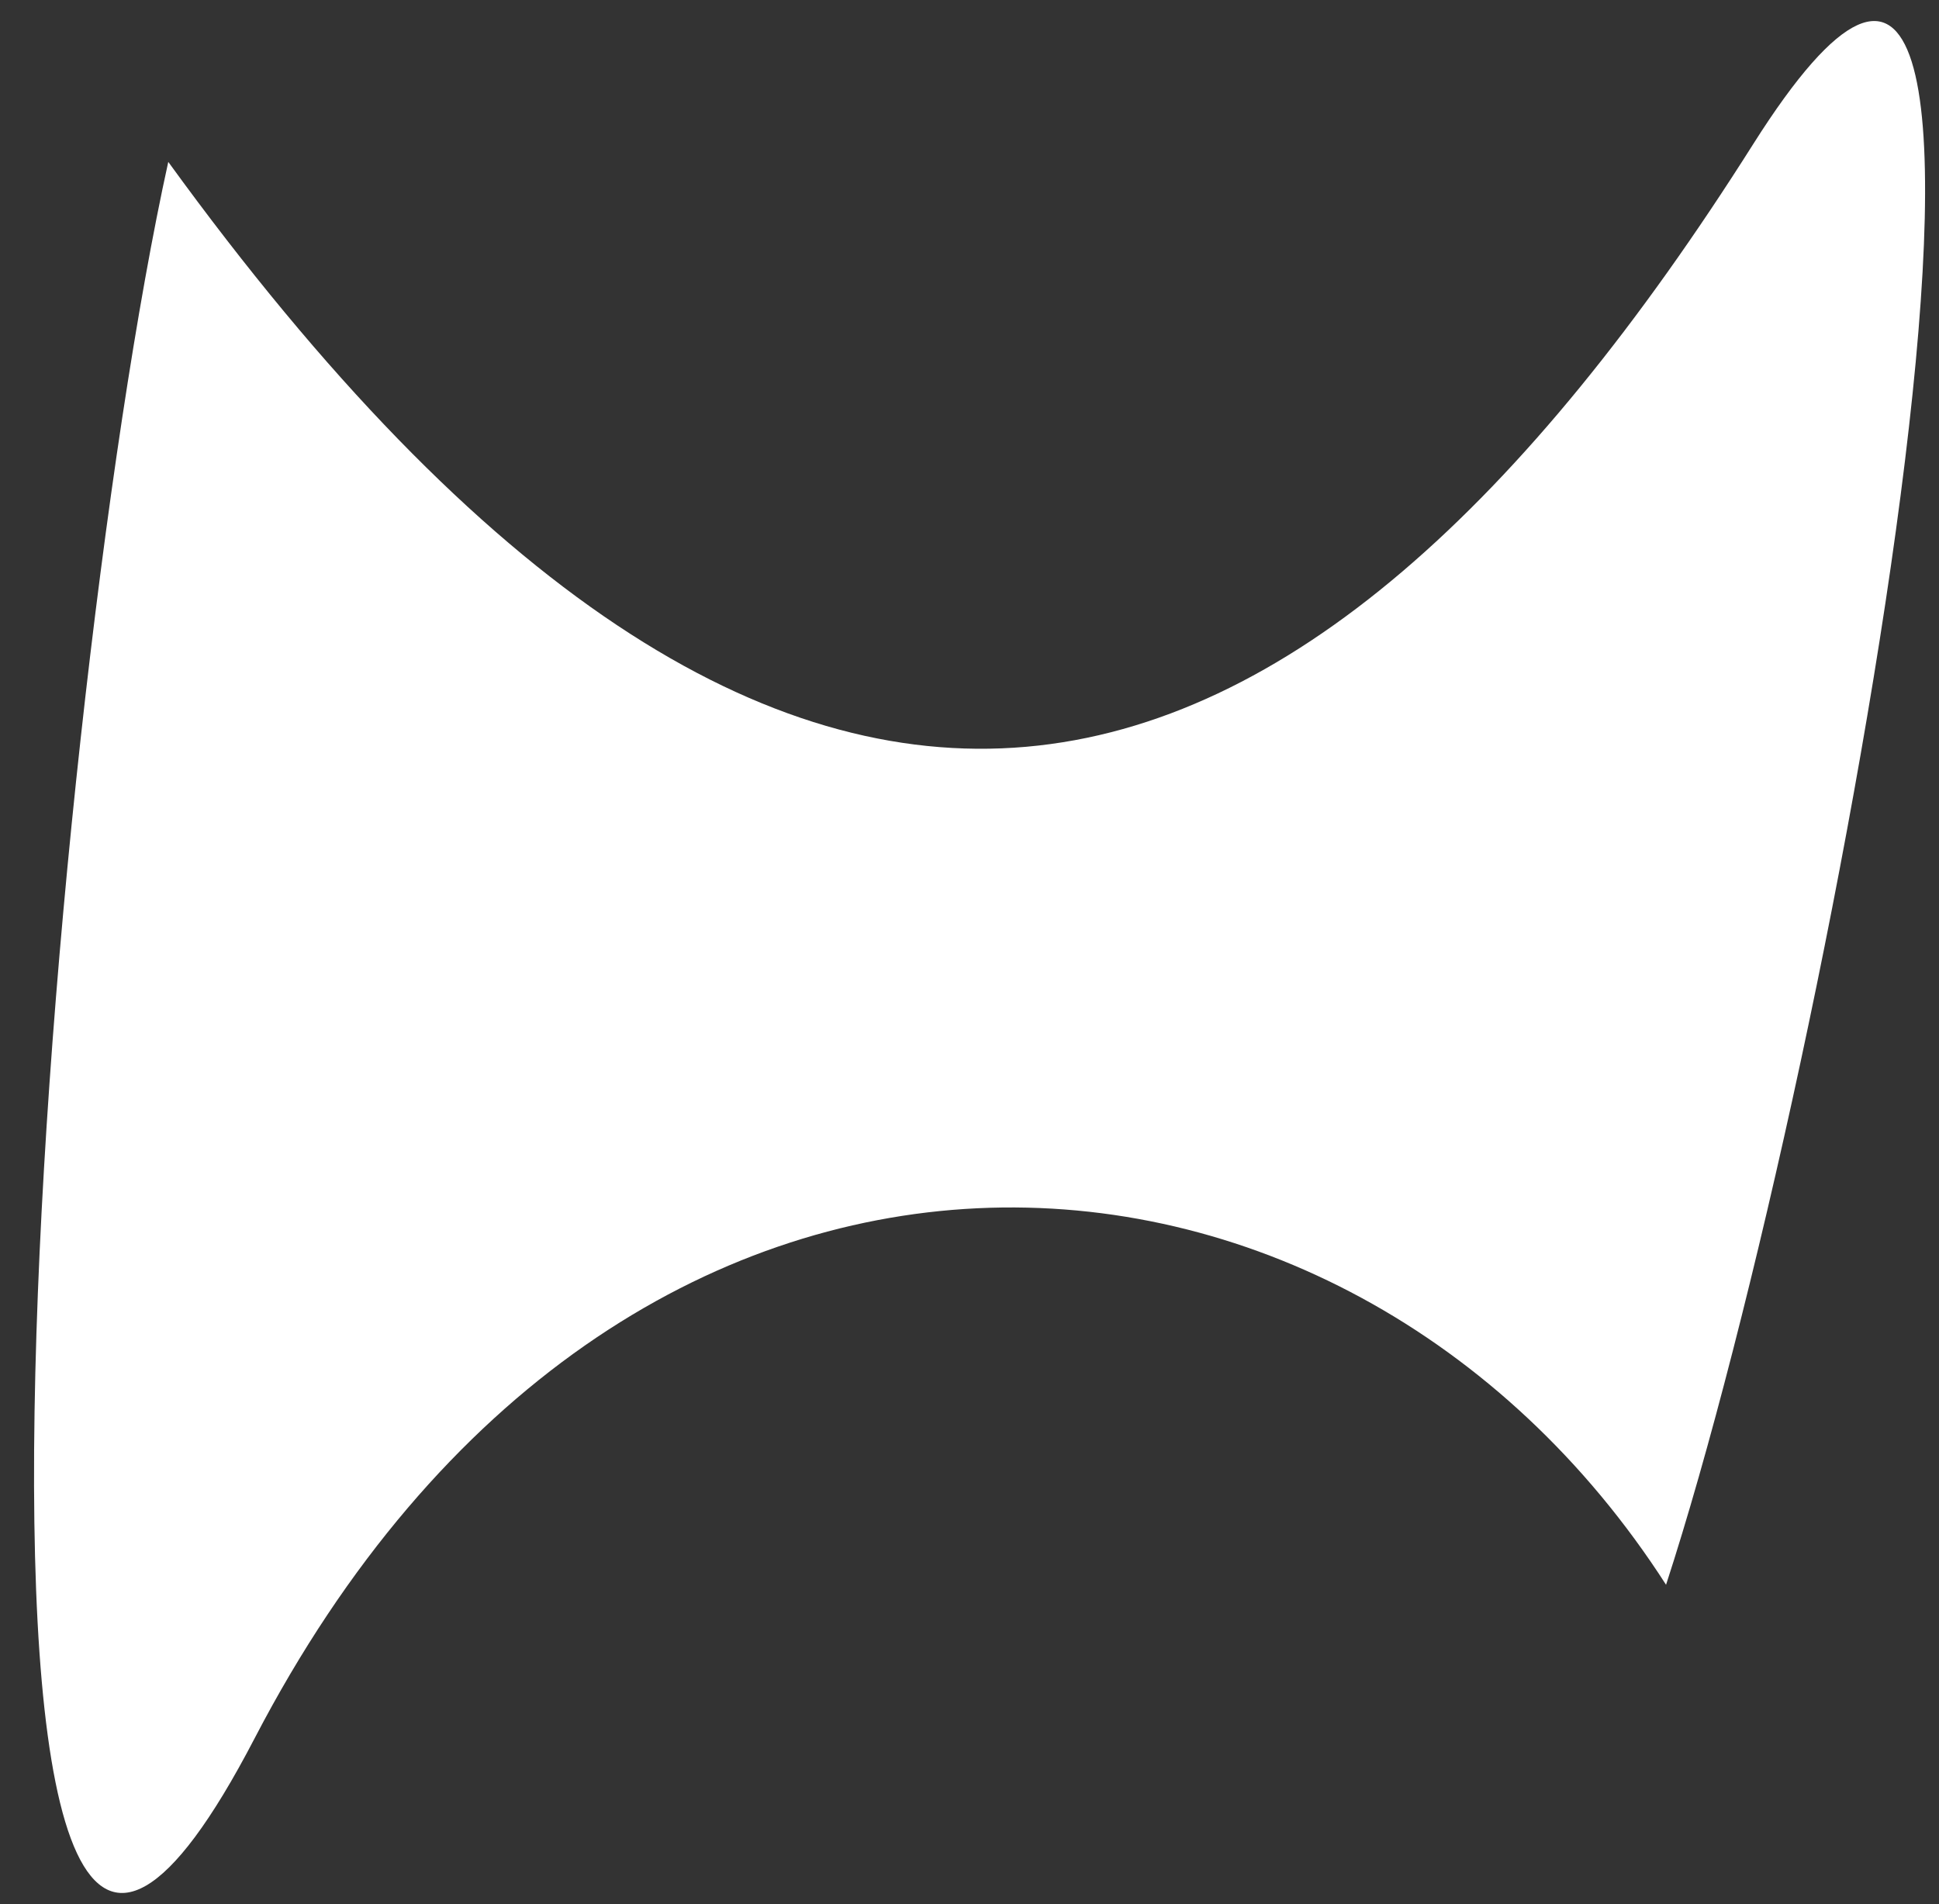
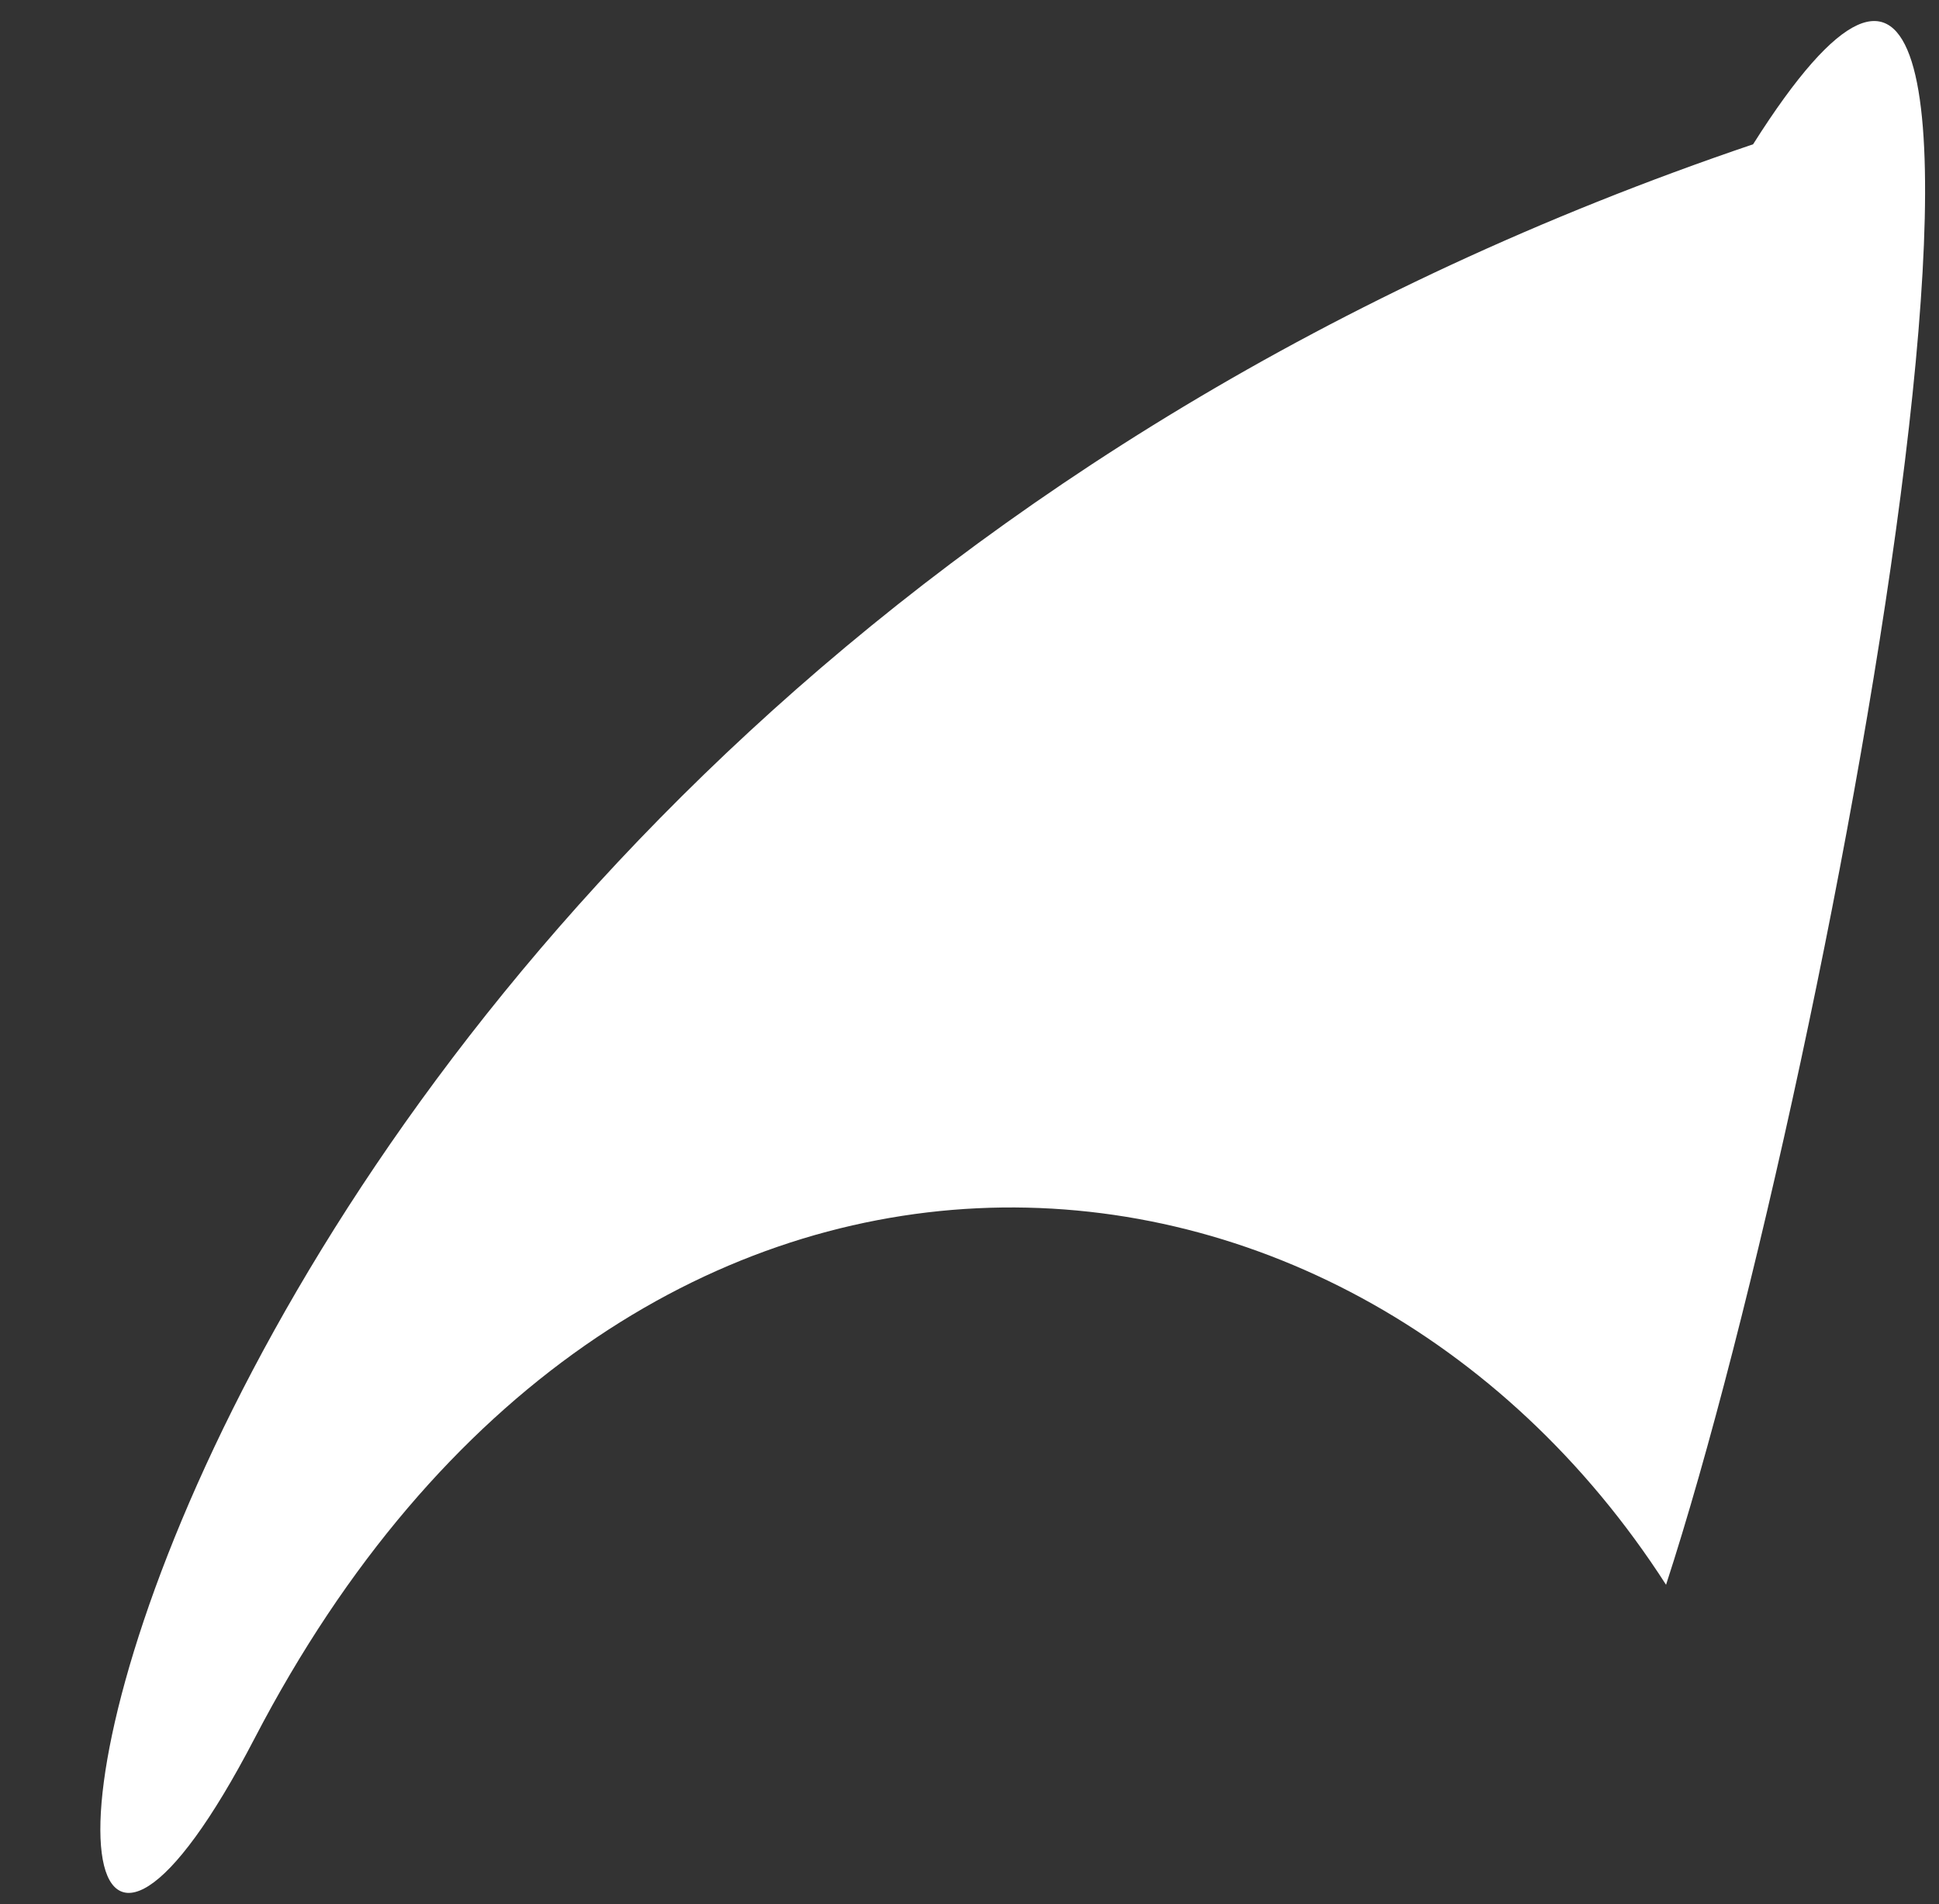
<svg xmlns="http://www.w3.org/2000/svg" width="56" height="55" viewBox="0 0 56 55" fill="none">
  <rect x="0" y="0" width="56" height="55" fill="#333333" stroke="none" />
-   <path d="M50.631 4.167C37.529 24.894 22.999 29.676 4.86 4.676C1.284 20.89 -2.694 69.531 7.354 50.206C17.975 29.781 38.807 31.286 48.117 45.772C53.011 30.741 60.786 -11.895 50.631 4.167Z" fill="white" />
+   <path d="M50.631 4.167C1.284 20.89 -2.694 69.531 7.354 50.206C17.975 29.781 38.807 31.286 48.117 45.772C53.011 30.741 60.786 -11.895 50.631 4.167Z" fill="white" />
</svg>